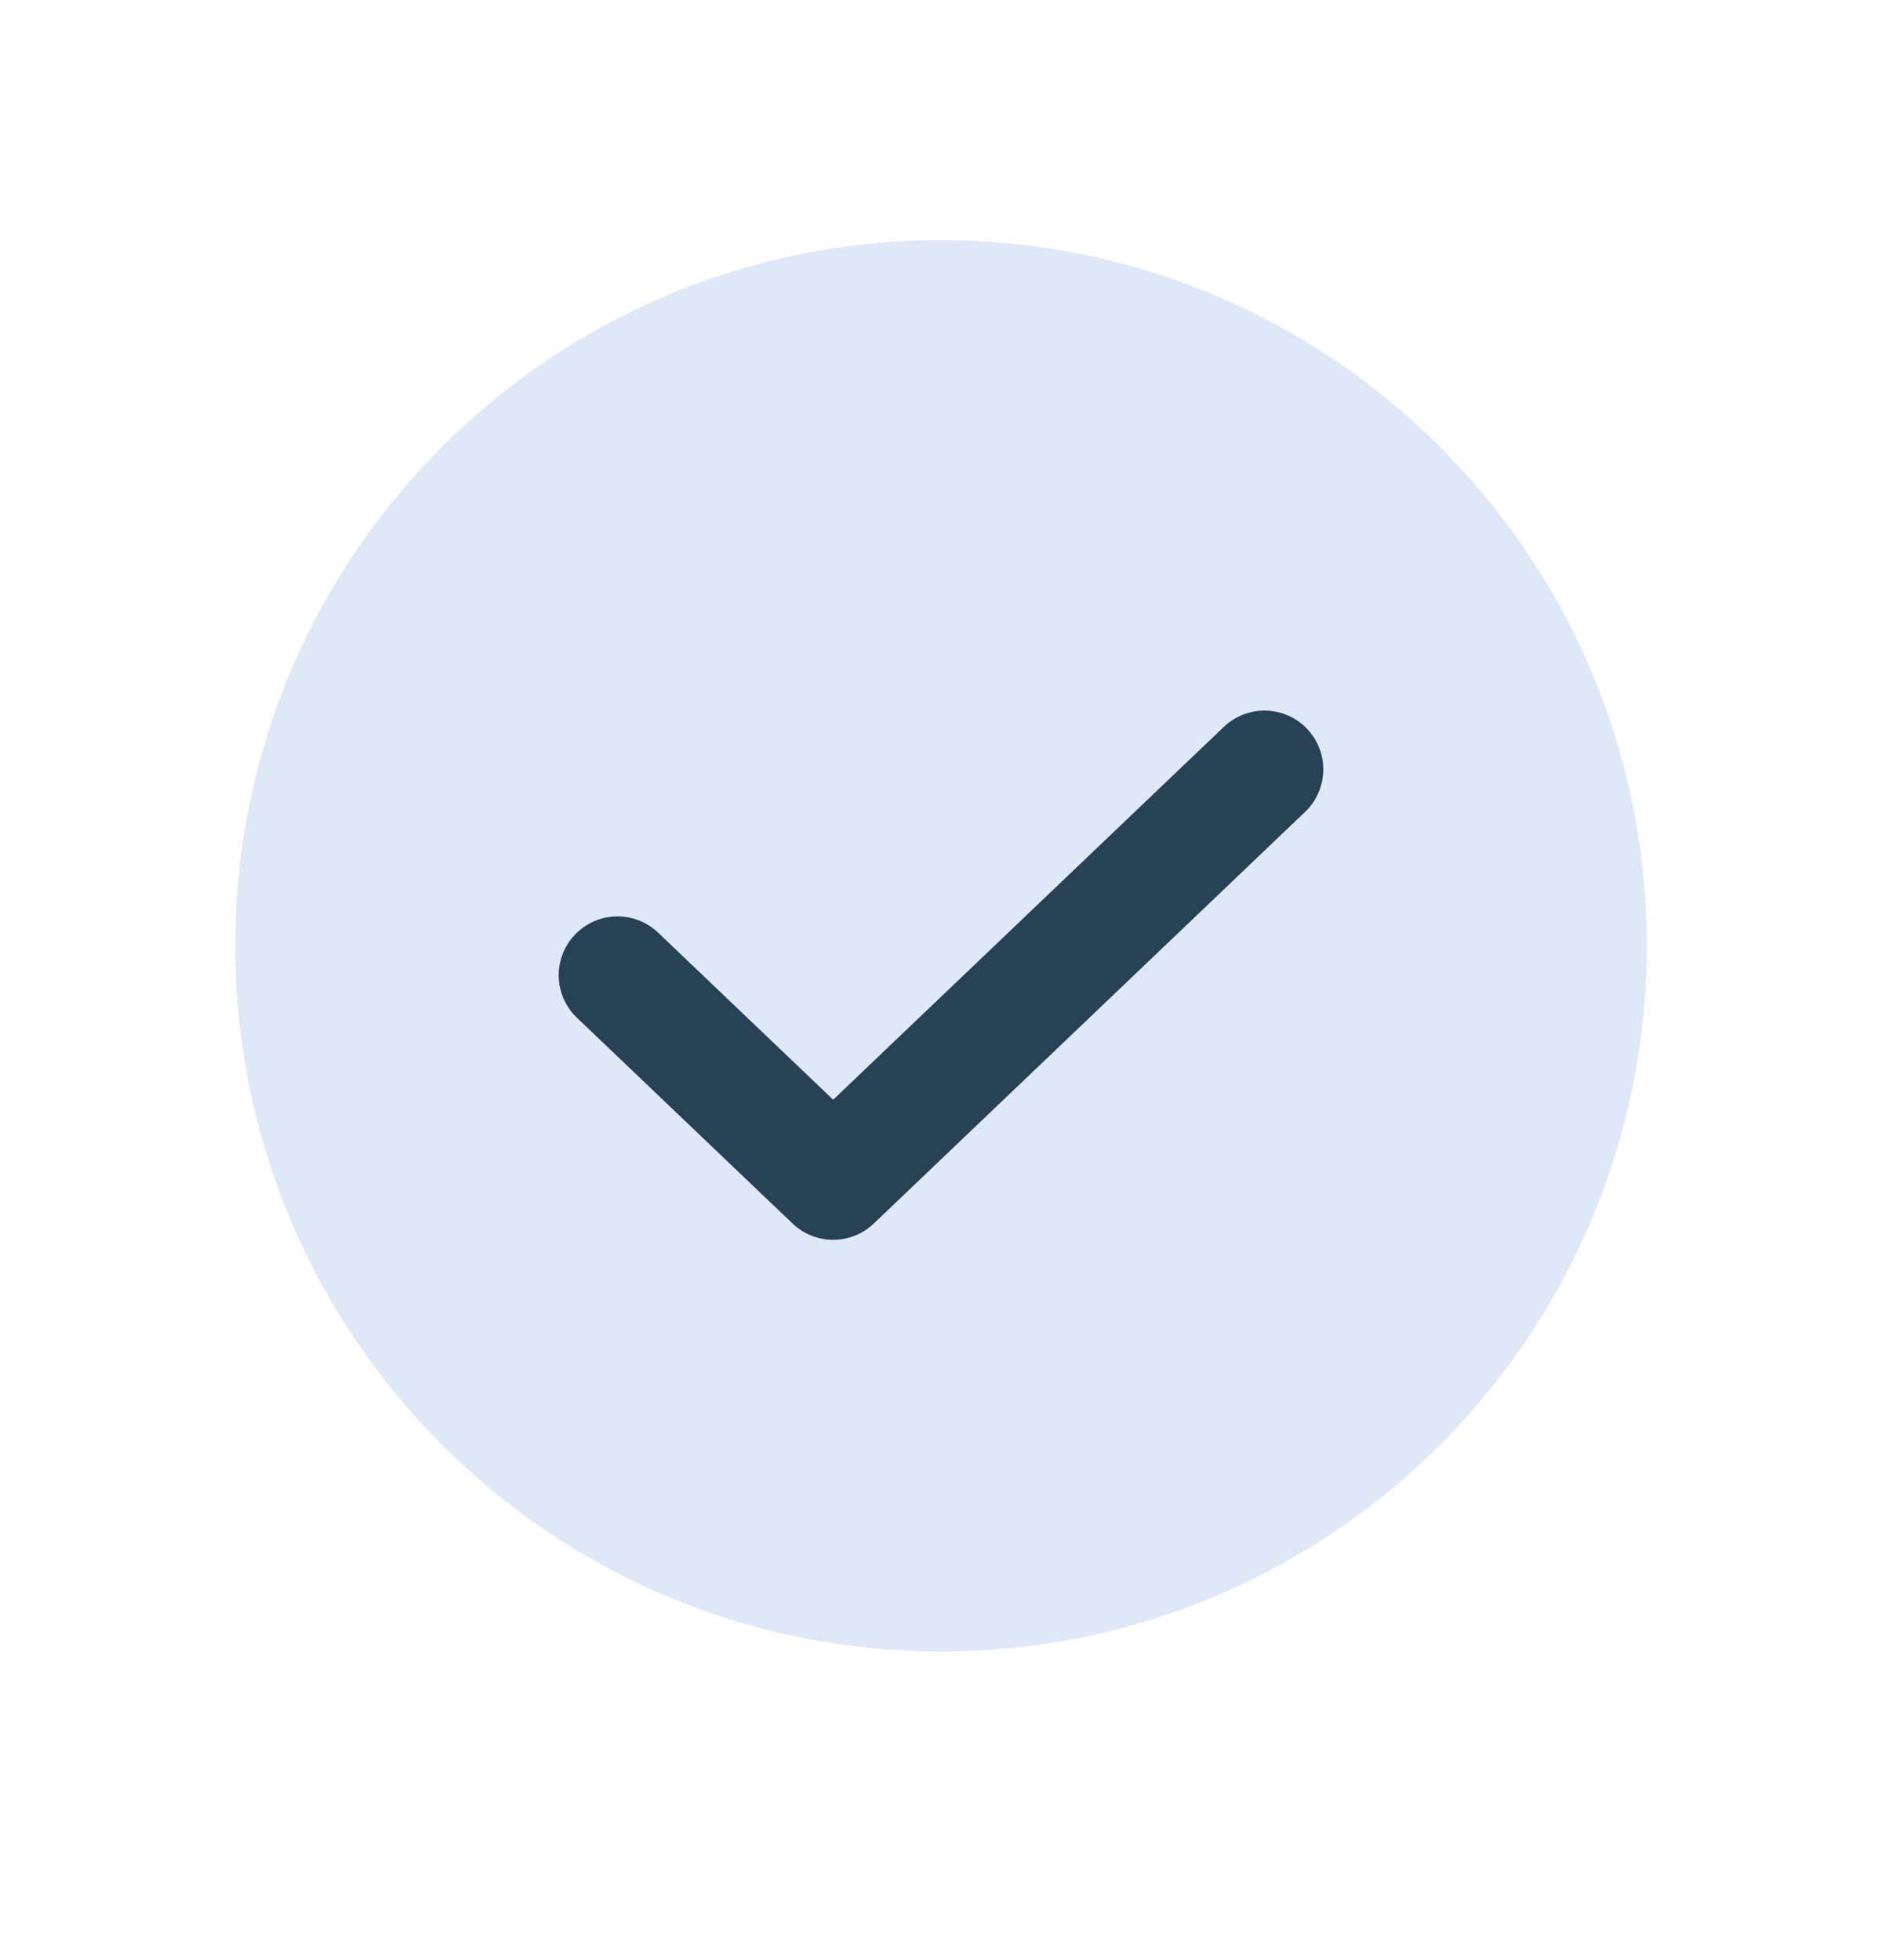
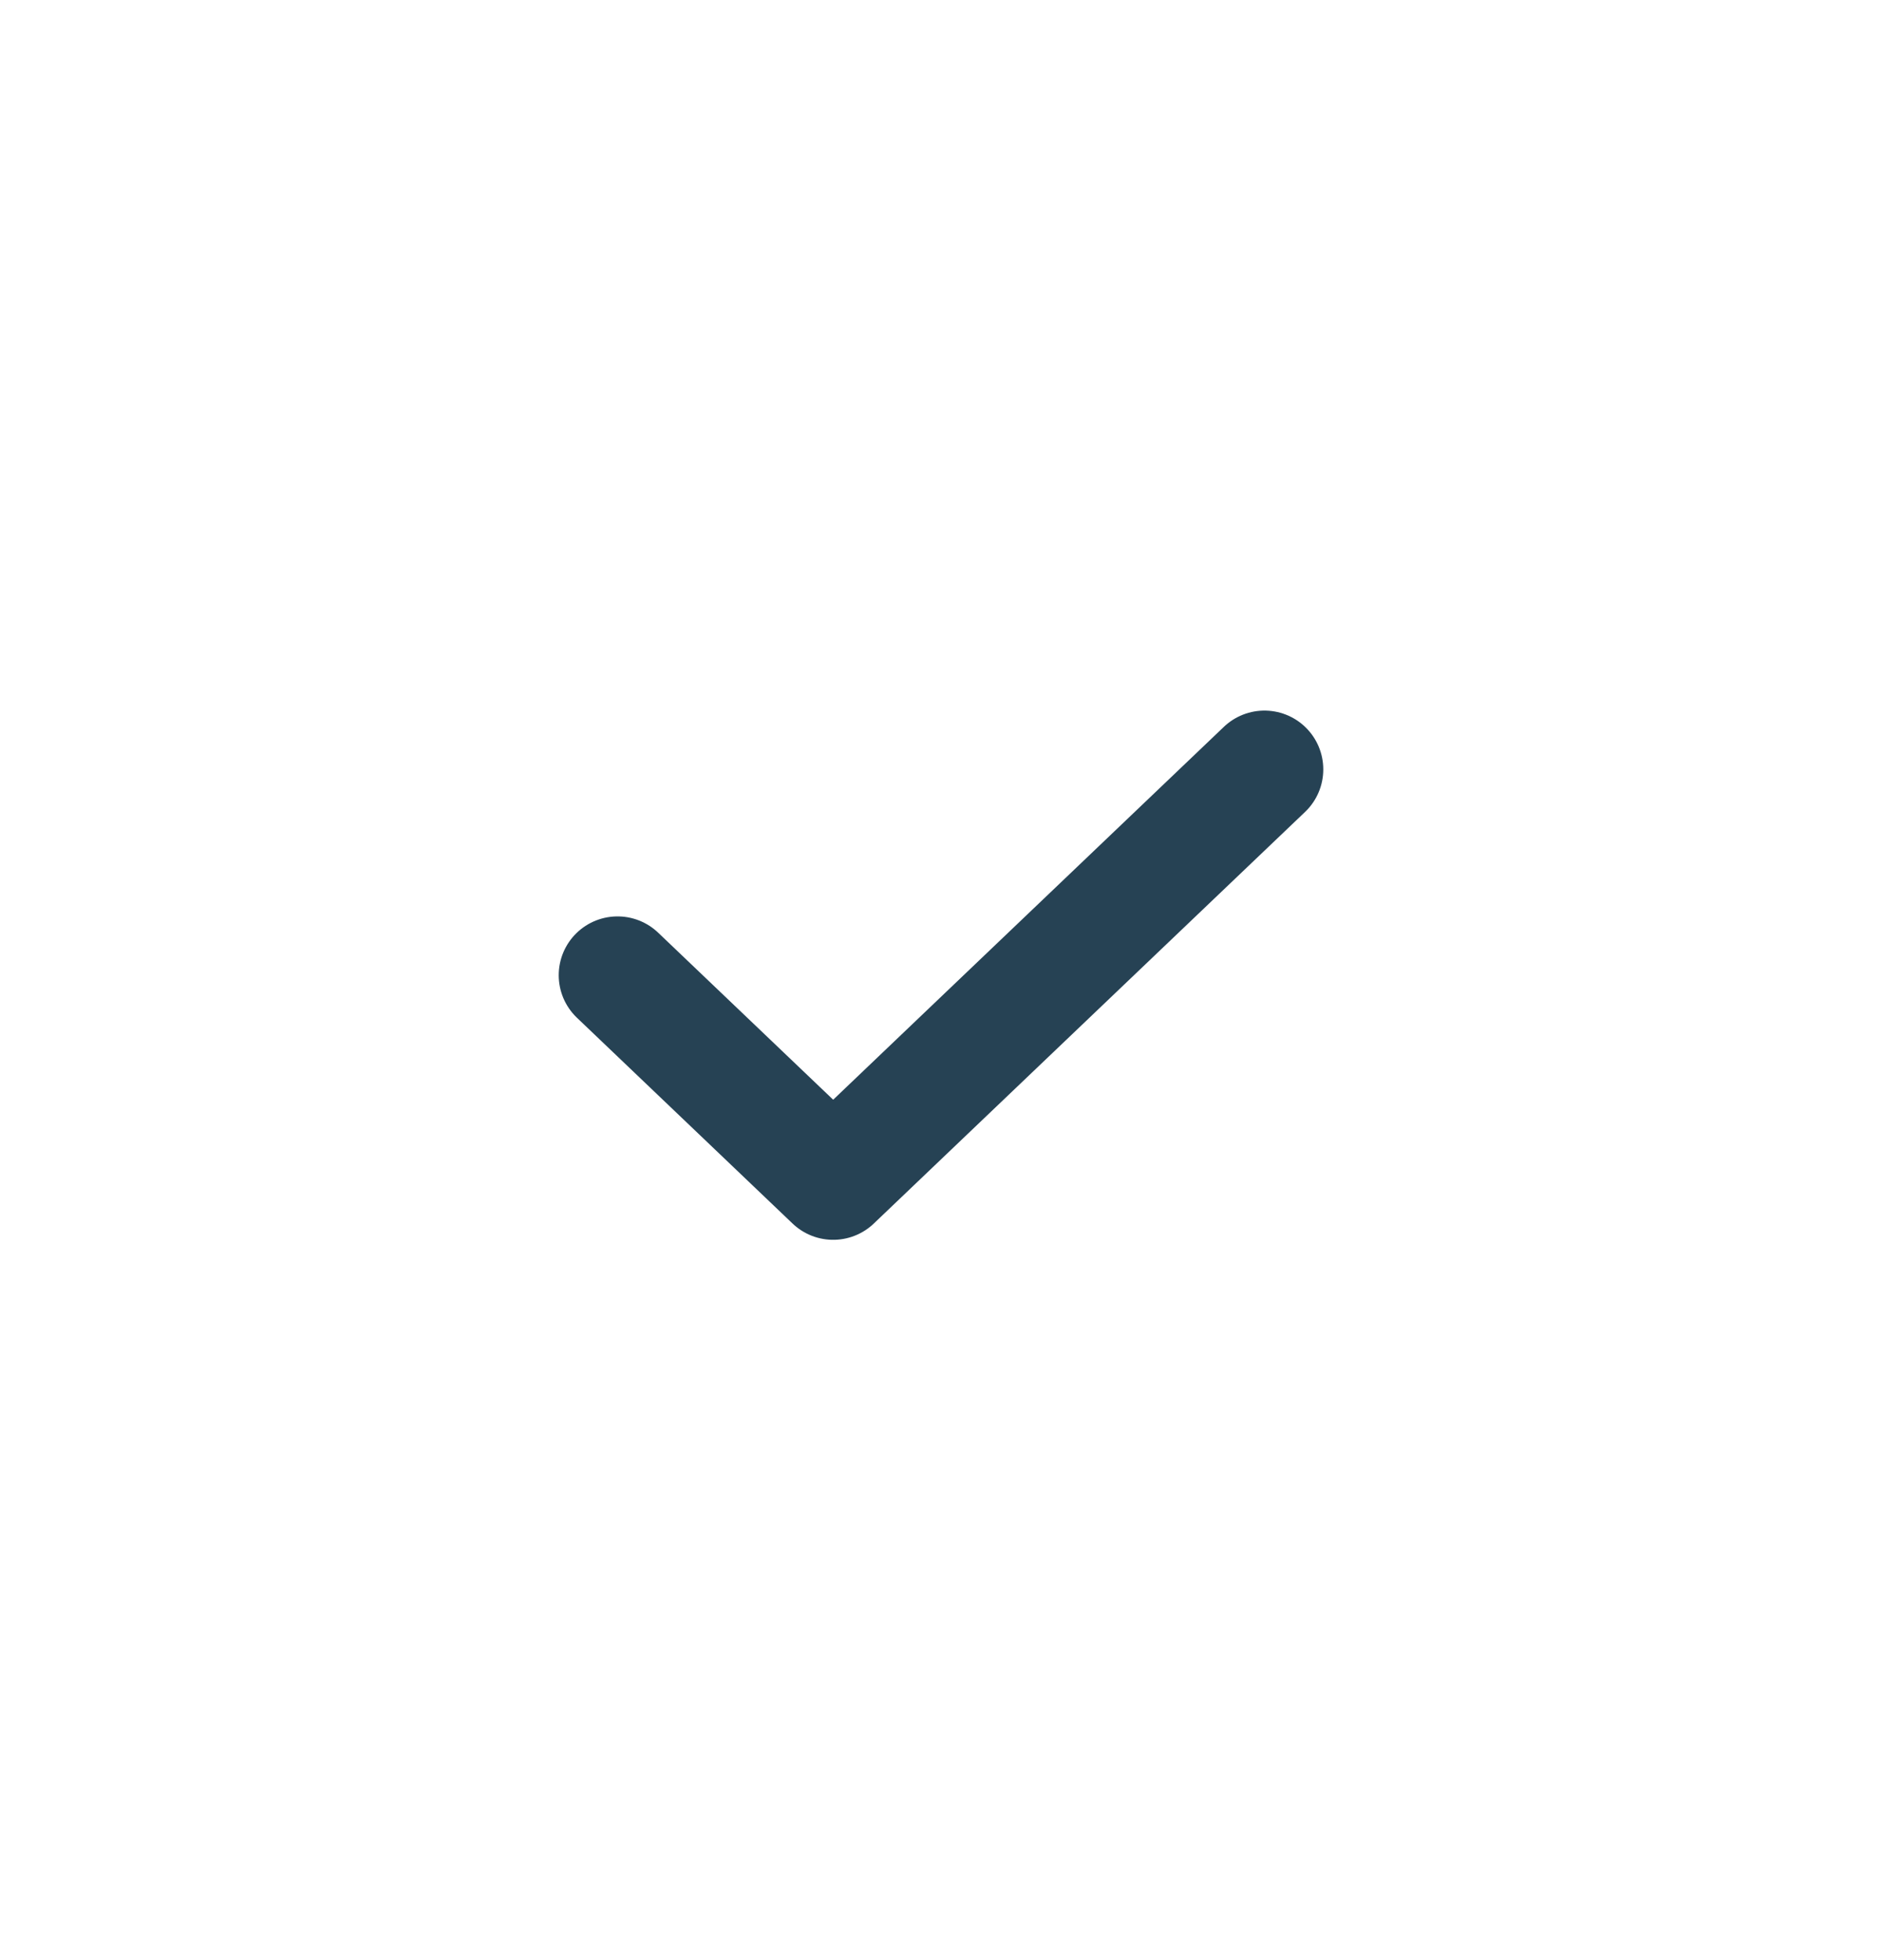
<svg xmlns="http://www.w3.org/2000/svg" width="24" height="25" viewBox="0 0 24 25" fill="none">
-   <path d="M12 21.064C16.971 21.064 21 17.034 21 12.063C21 7.093 16.971 3.063 12 3.063C7.029 3.063 3 7.093 3 12.063C3 17.034 7.029 21.064 12 21.064Z" fill="#DFE8F6" />
  <path d="M16.125 9.813L10.625 15.063L7.875 12.438" stroke="#264254" stroke-width="1.5" stroke-linecap="round" stroke-linejoin="round" />
</svg>